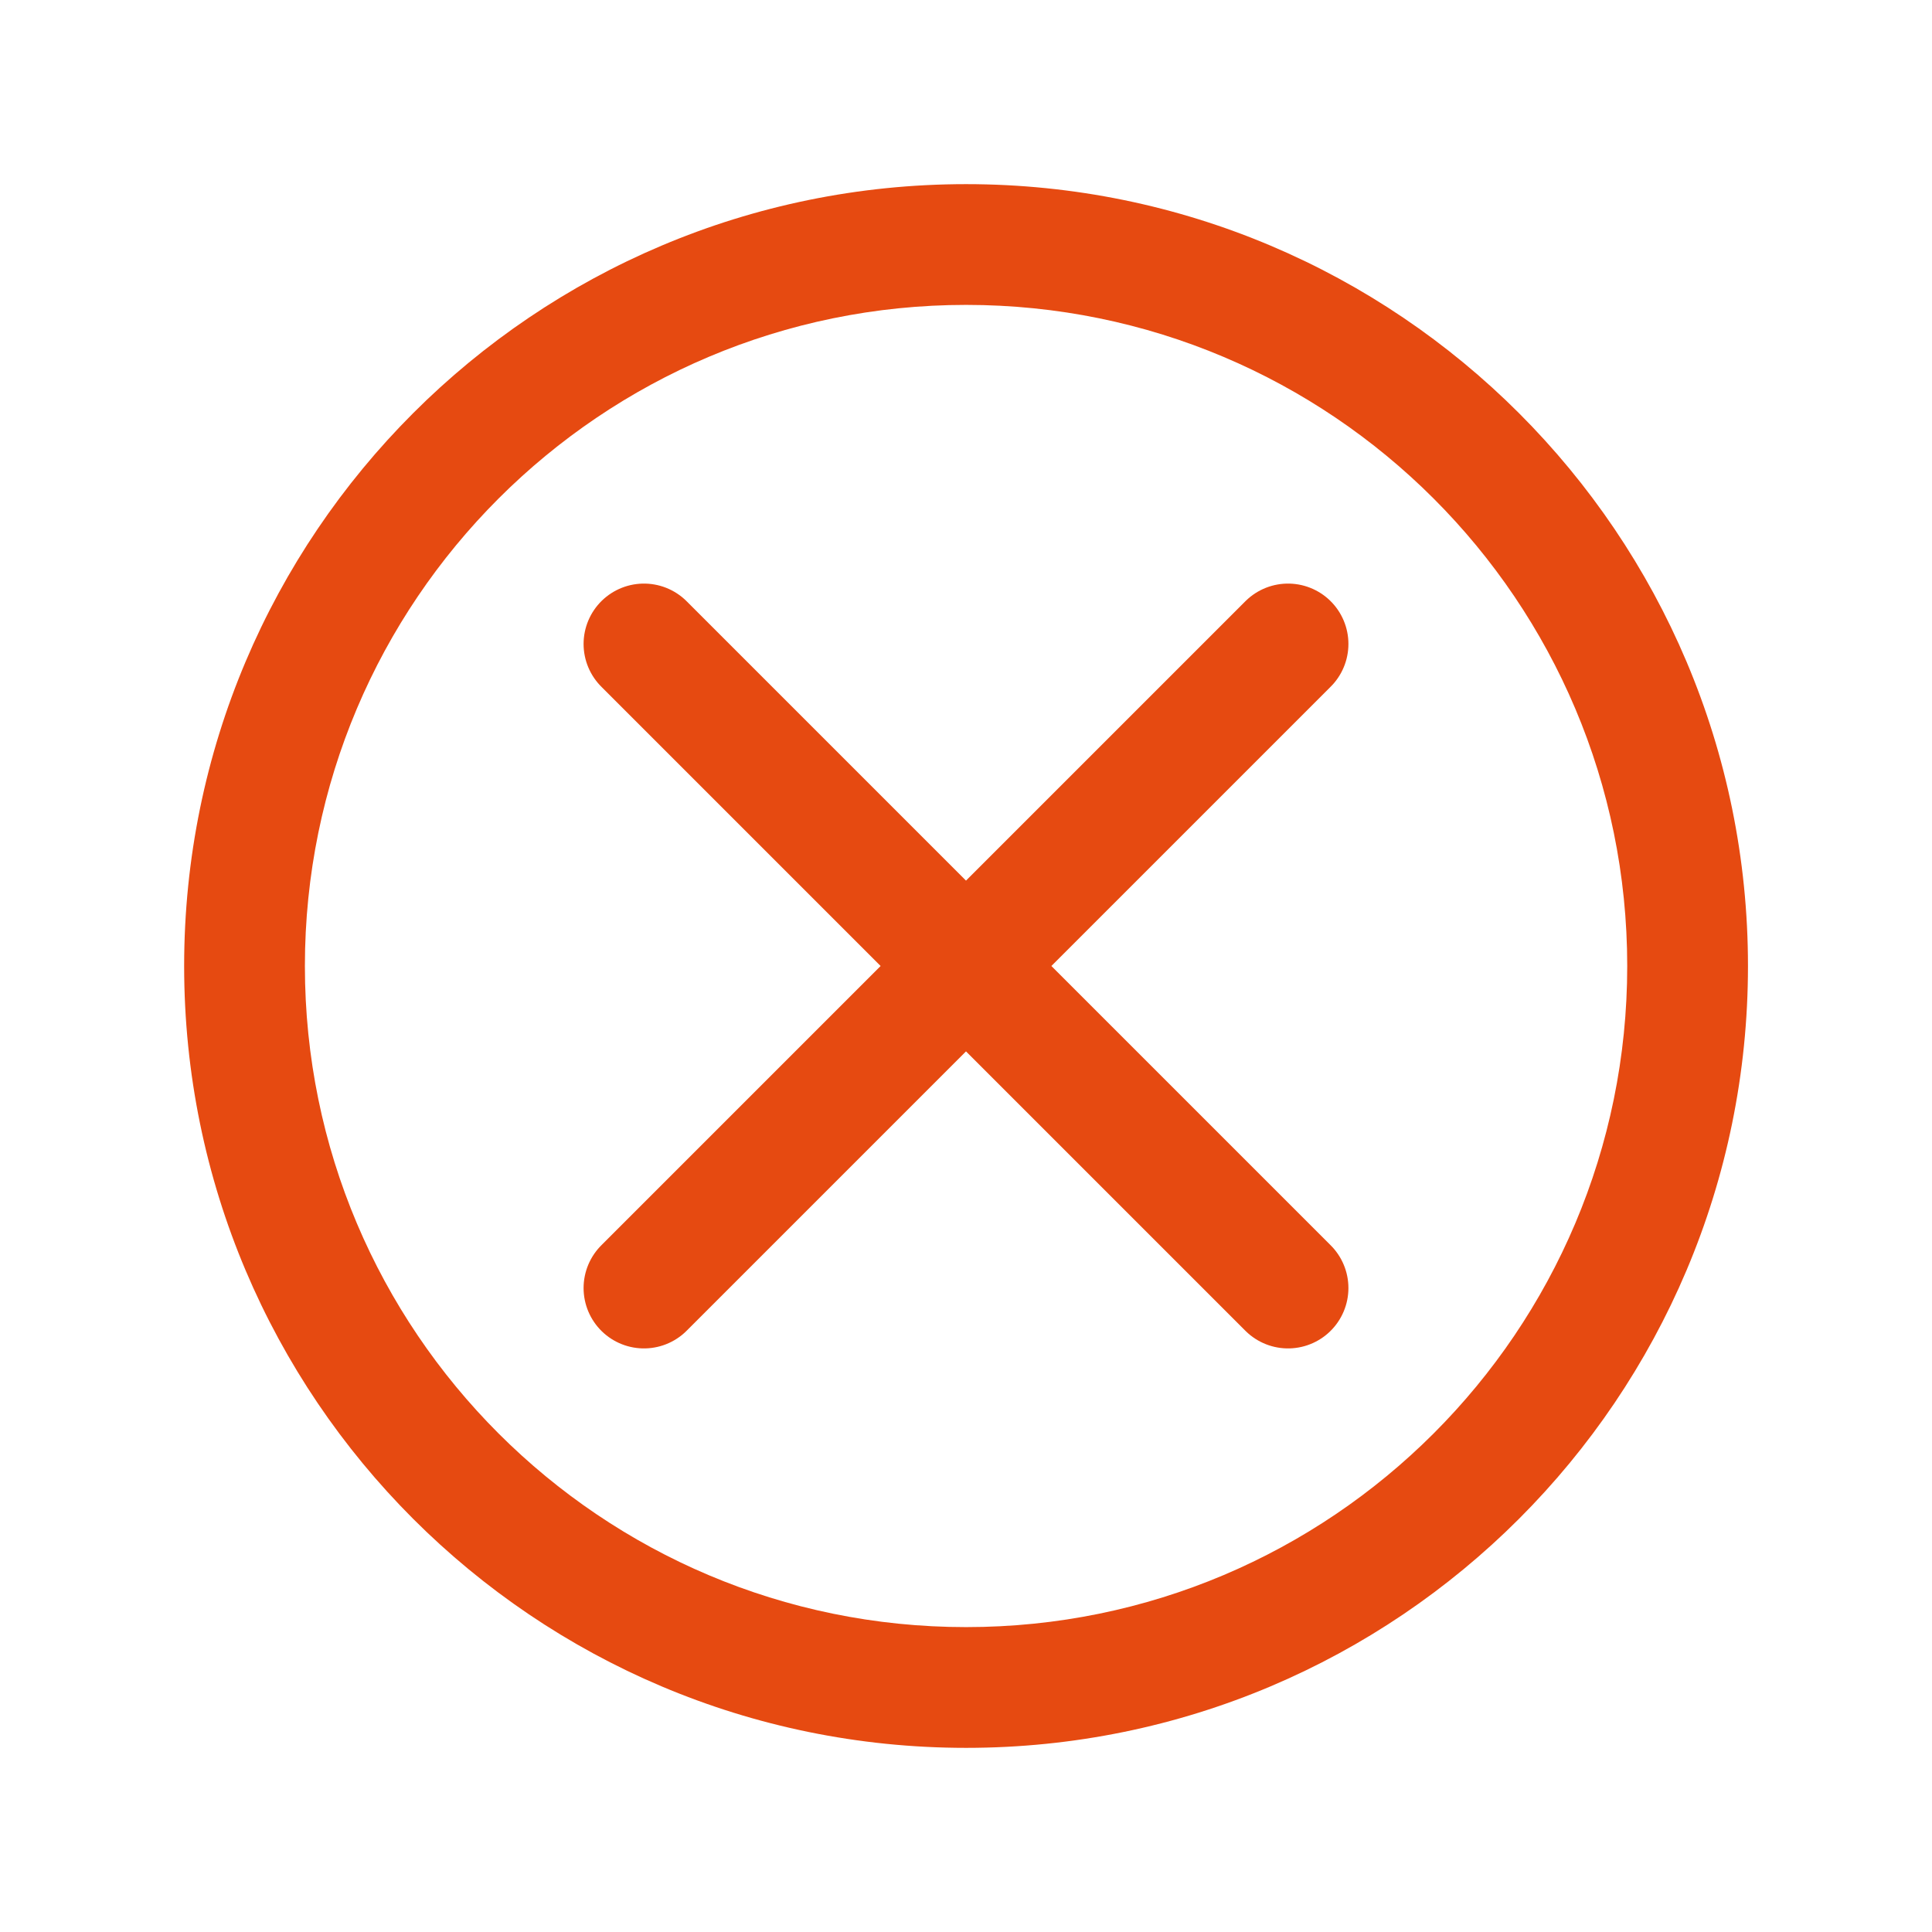
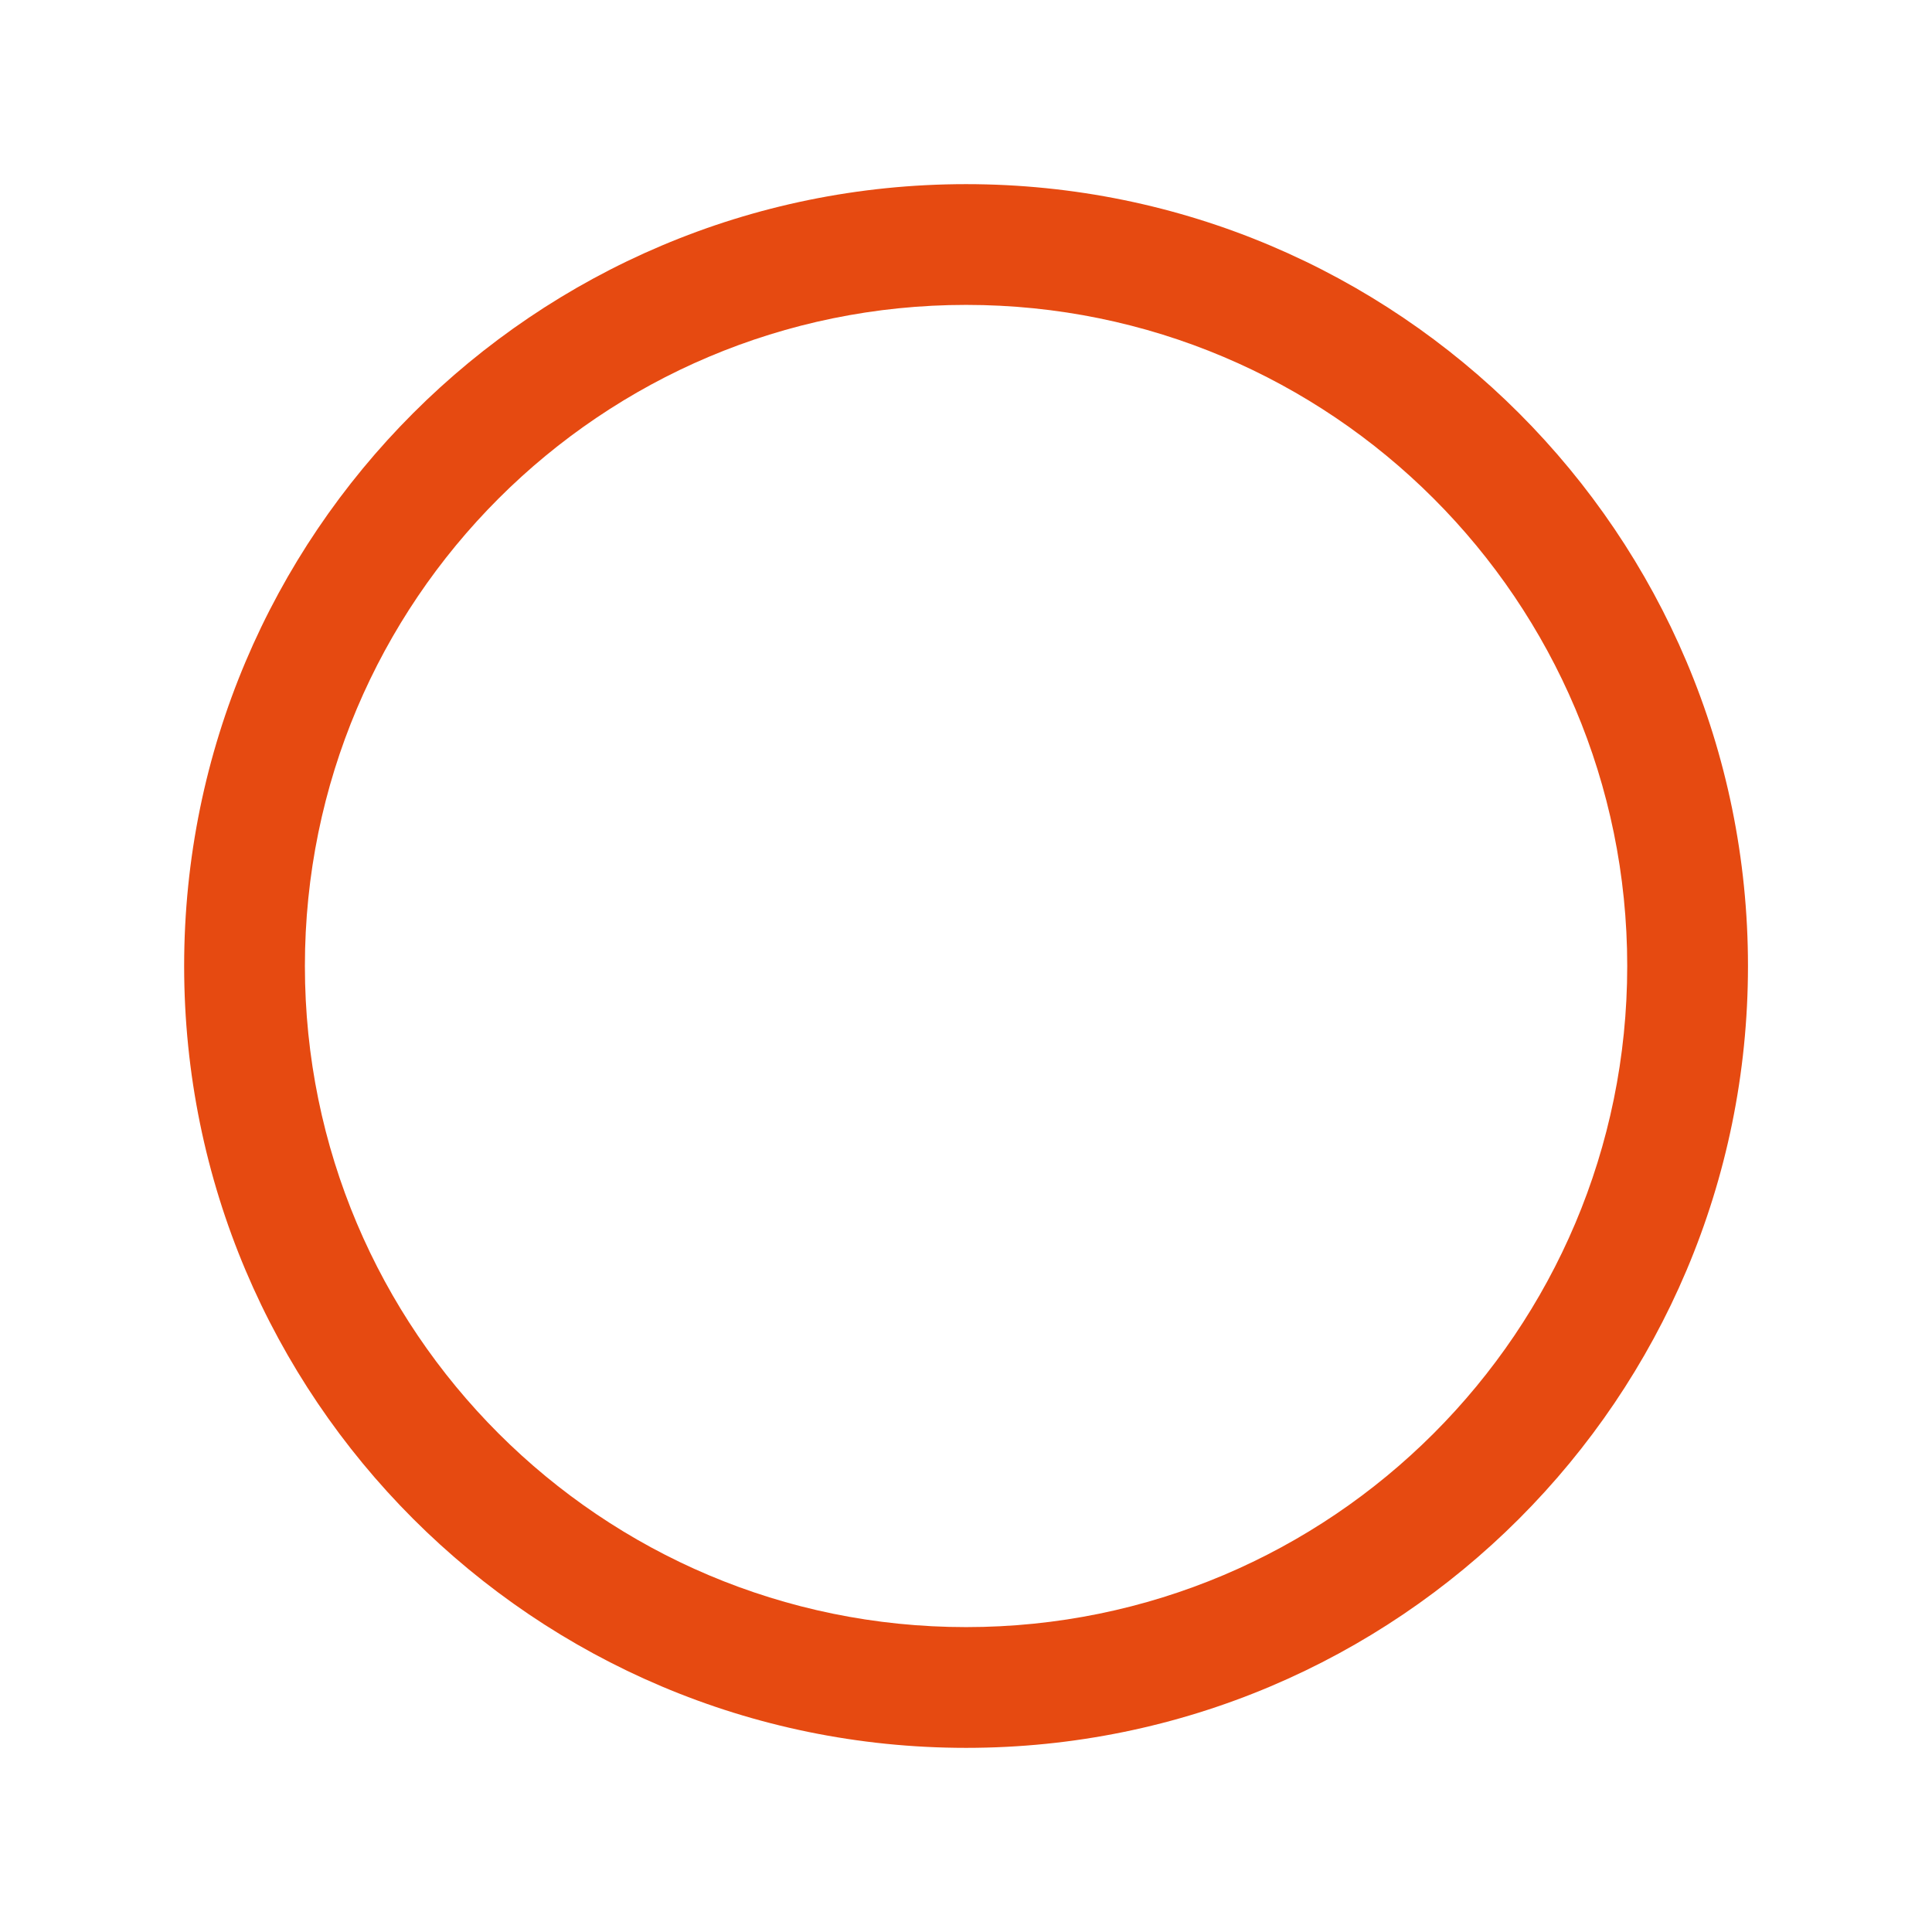
<svg xmlns="http://www.w3.org/2000/svg" width="16" height="16" viewBox="0 0 16 16" fill="none">
  <path fill-rule="evenodd" clip-rule="evenodd" d="M8.001 2.525C4.977 2.525 2.525 4.976 2.525 8C2.525 11.024 4.977 13.475 8.001 13.475C11.025 13.475 13.476 11.024 13.476 8C13.476 4.976 11.025 2.525 8.001 2.525ZM1.525 8C1.525 4.424 4.424 1.525 8.001 1.525C11.577 1.525 14.476 4.424 14.476 8C14.476 11.576 11.577 14.475 8.001 14.475C4.424 14.475 1.525 11.576 1.525 8Z" fill="#E64A11" />
-   <path d="M10.667 5.333L8 8M5.333 10.667L8 8M8 8L10.667 10.667M8 8L5.333 5.333" stroke="#E64A11" stroke-linecap="round" stroke-linejoin="round" />
</svg>